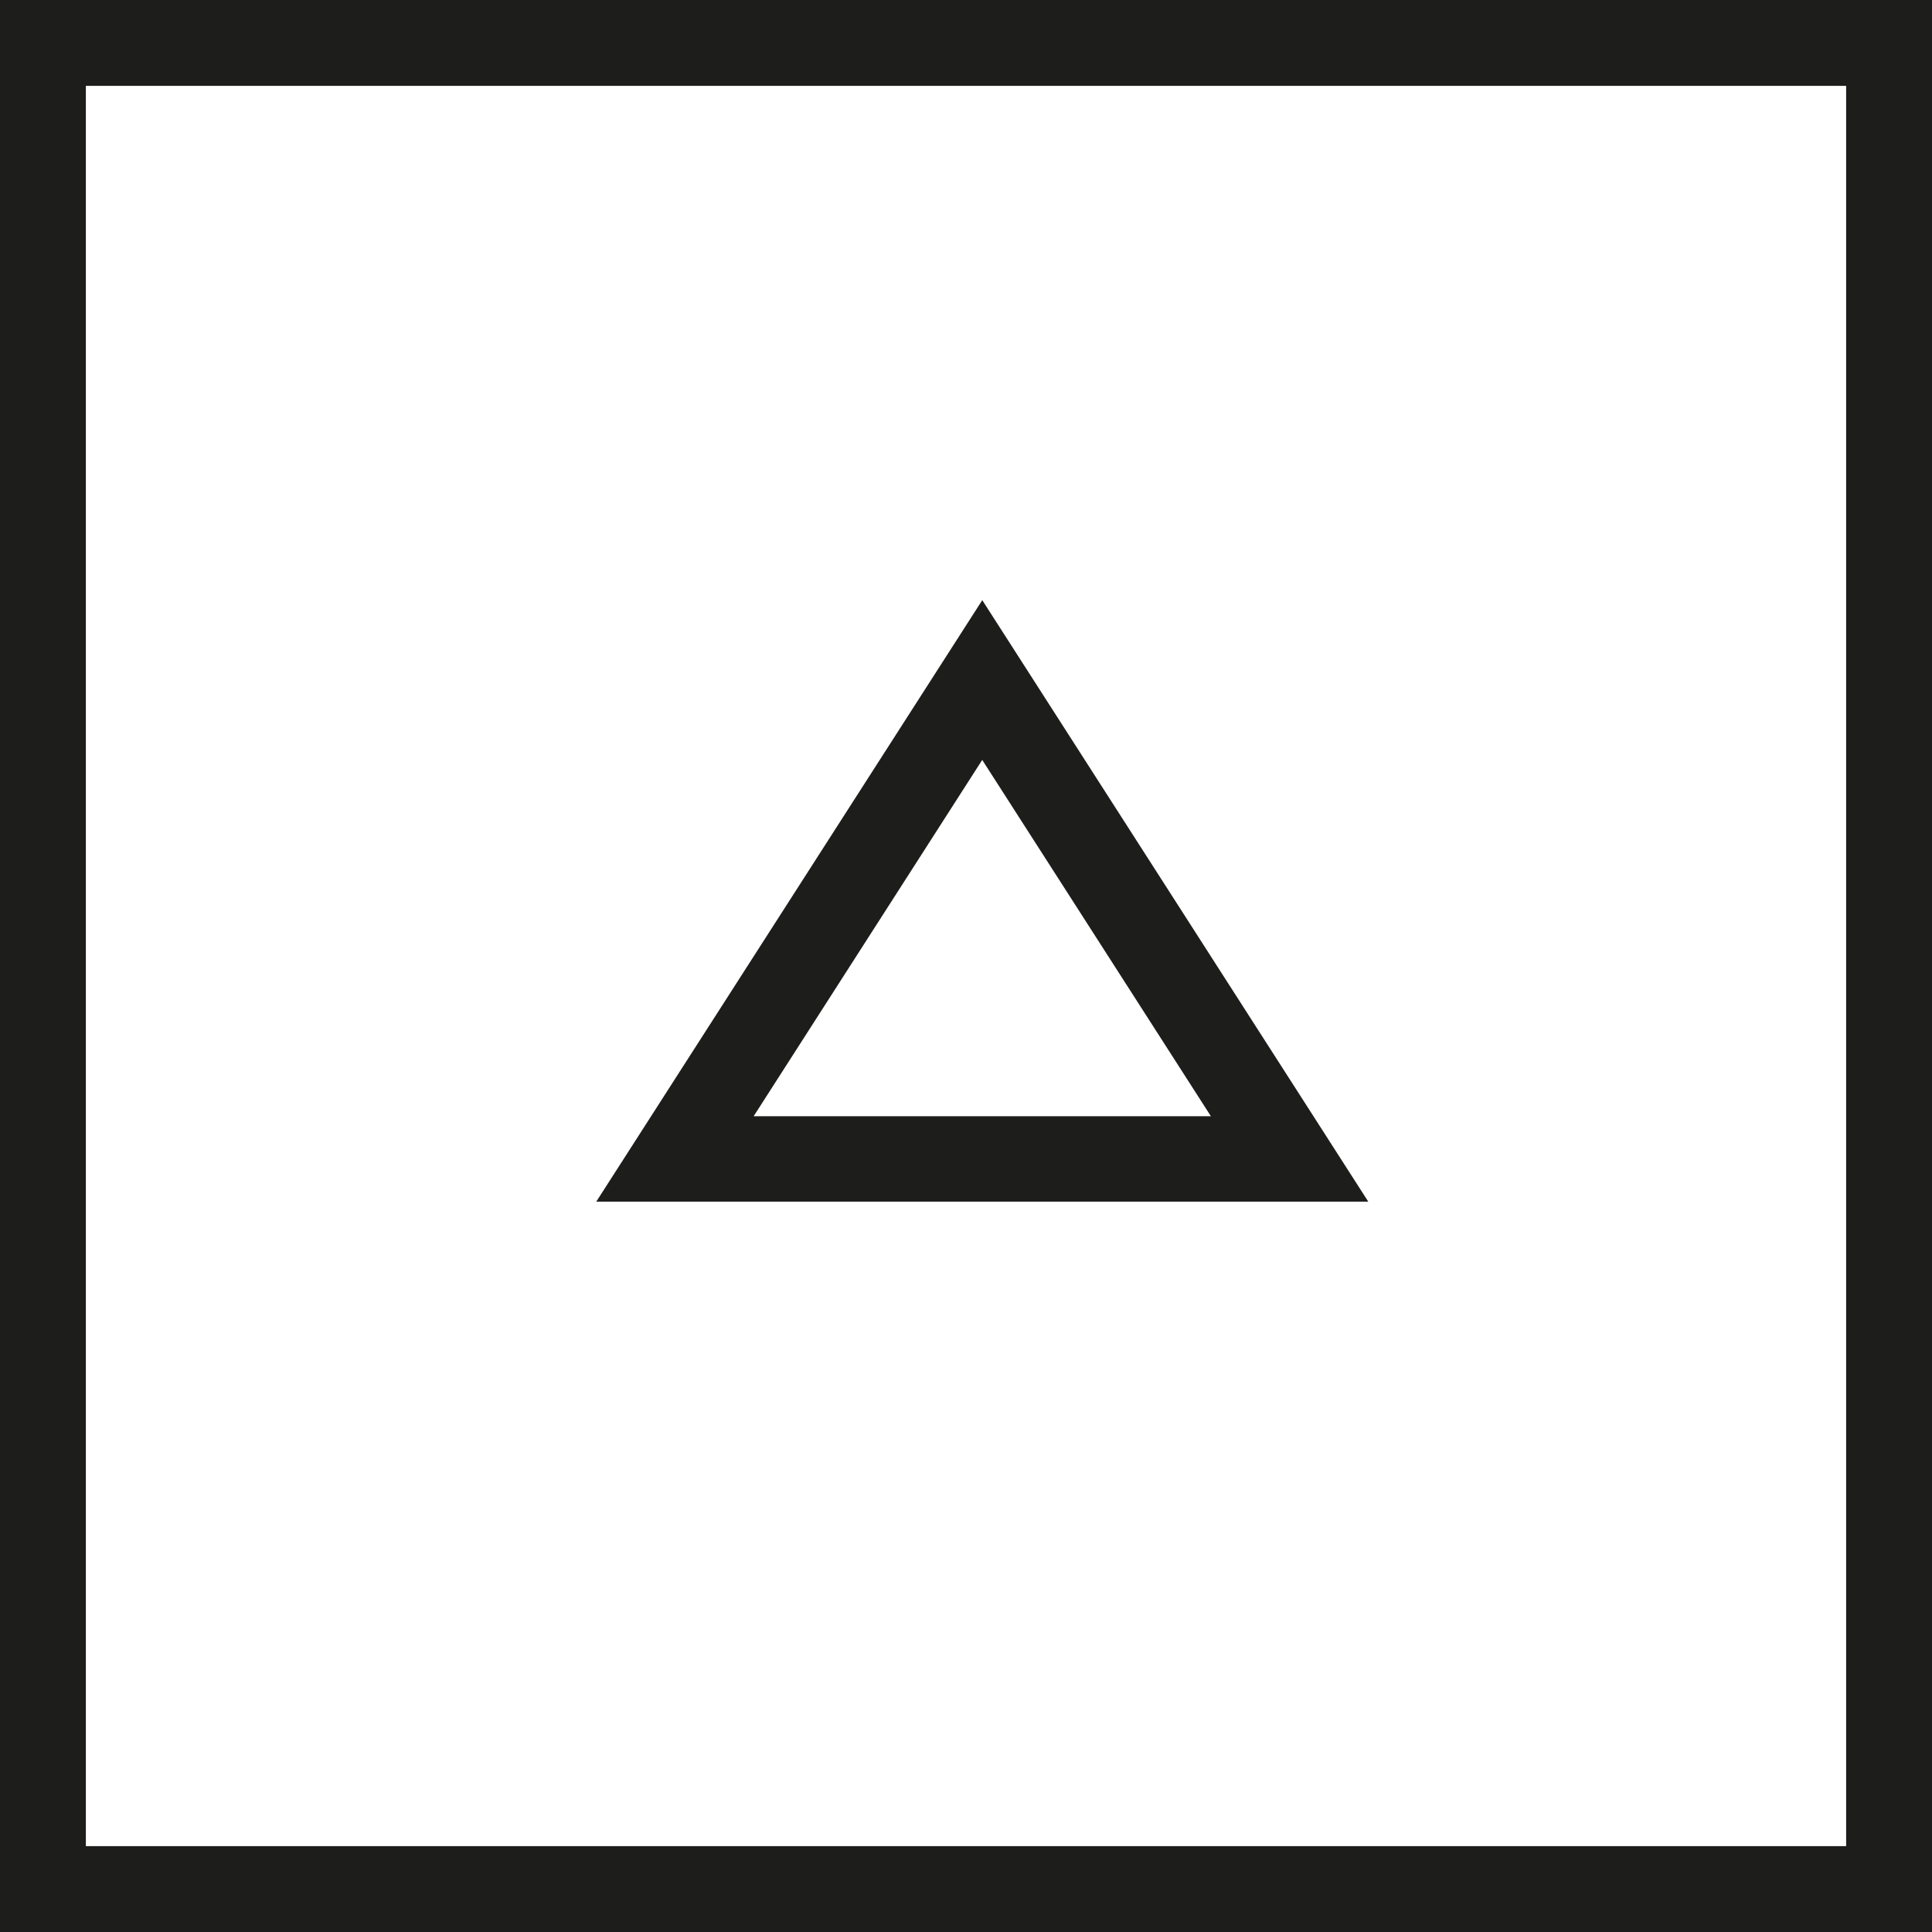
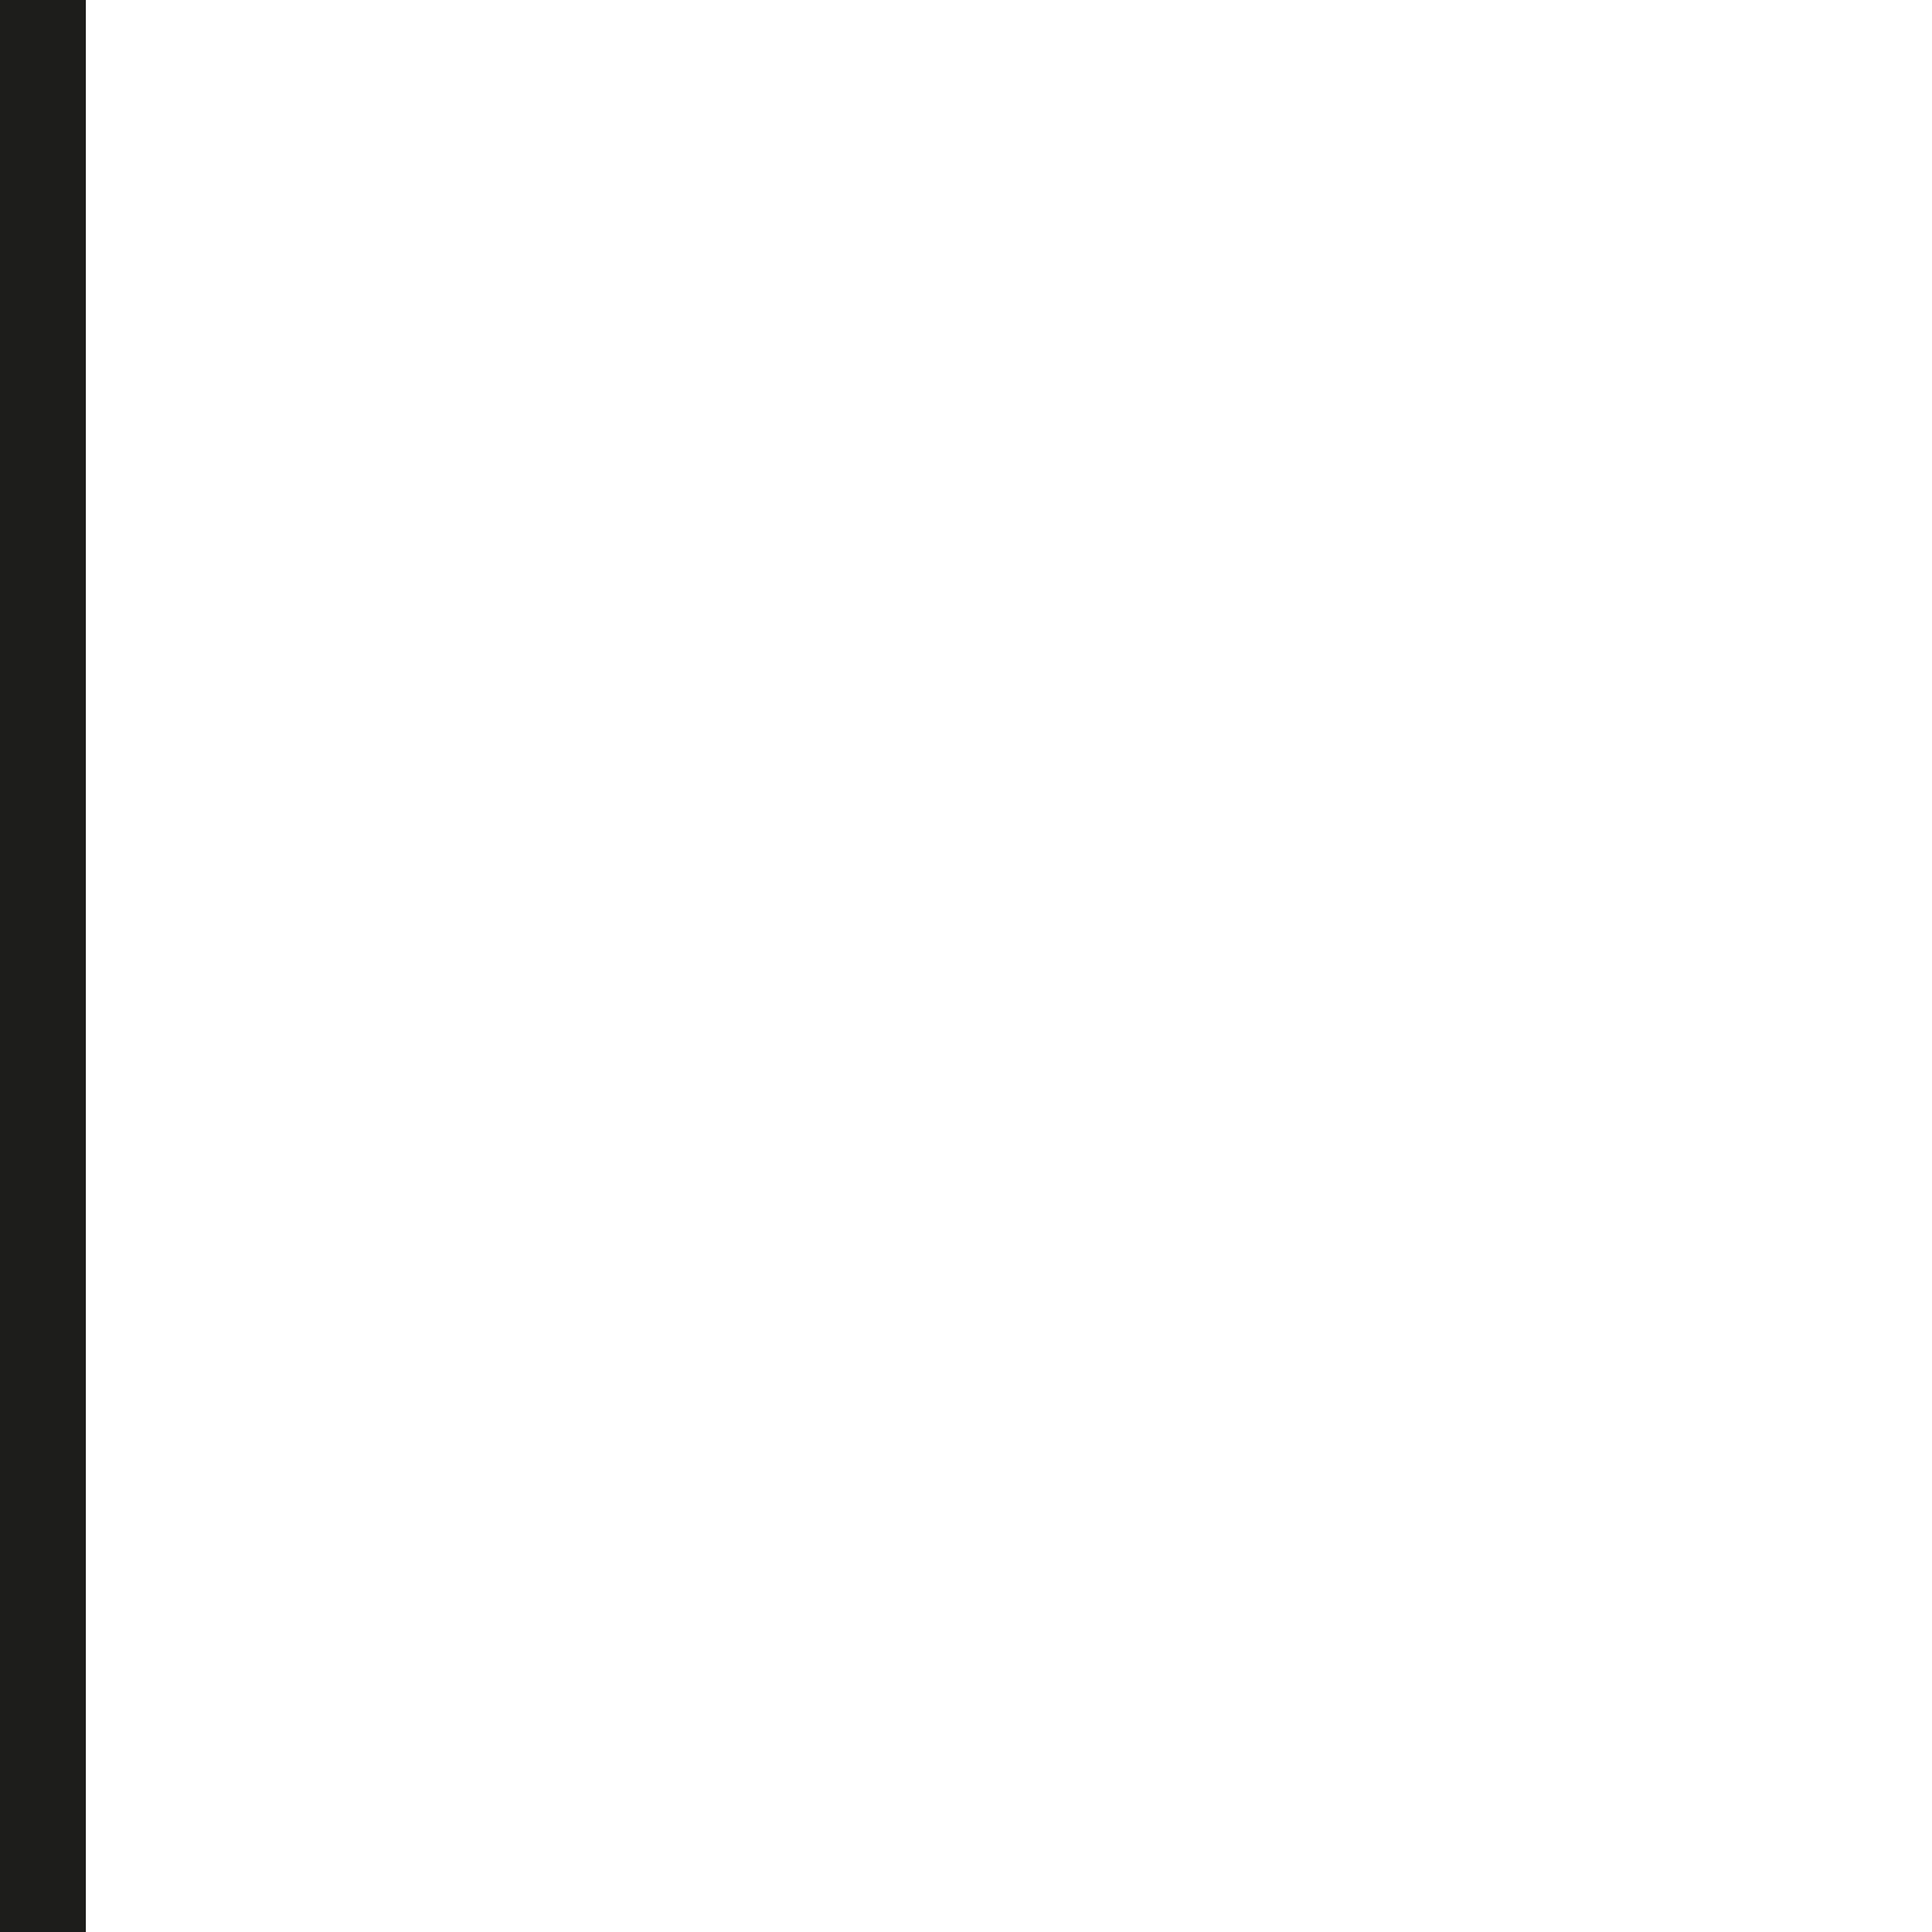
<svg xmlns="http://www.w3.org/2000/svg" width="45" height="45" viewBox="0 0 45 45">
  <defs>
    <clipPath id="z9zka">
      <path fill="#fff" d="M0 0h45v45H0z" />
    </clipPath>
  </defs>
  <g>
    <g>
      <g>
-         <path fill="#fff" d="M0 0h45v45H0z" />
-         <path fill="none" stroke="#1d1d1b" stroke-miterlimit="20" stroke-width="4" d="M0 0v0h45v45H0v0z" clip-path="url(&quot;#z9zka&quot;)" />
+         <path fill="none" stroke="#1d1d1b" stroke-miterlimit="20" stroke-width="4" d="M0 0v0v45H0v0z" clip-path="url(&quot;#z9zka&quot;)" />
      </g>
      <g>
-         <path fill="#1d1d1b" d="M31.87 27.989H13.888l8.991-14.01zm-14.316-1.99h10.65L22.878 17.7z" />
-       </g>
+         </g>
    </g>
  </g>
</svg>